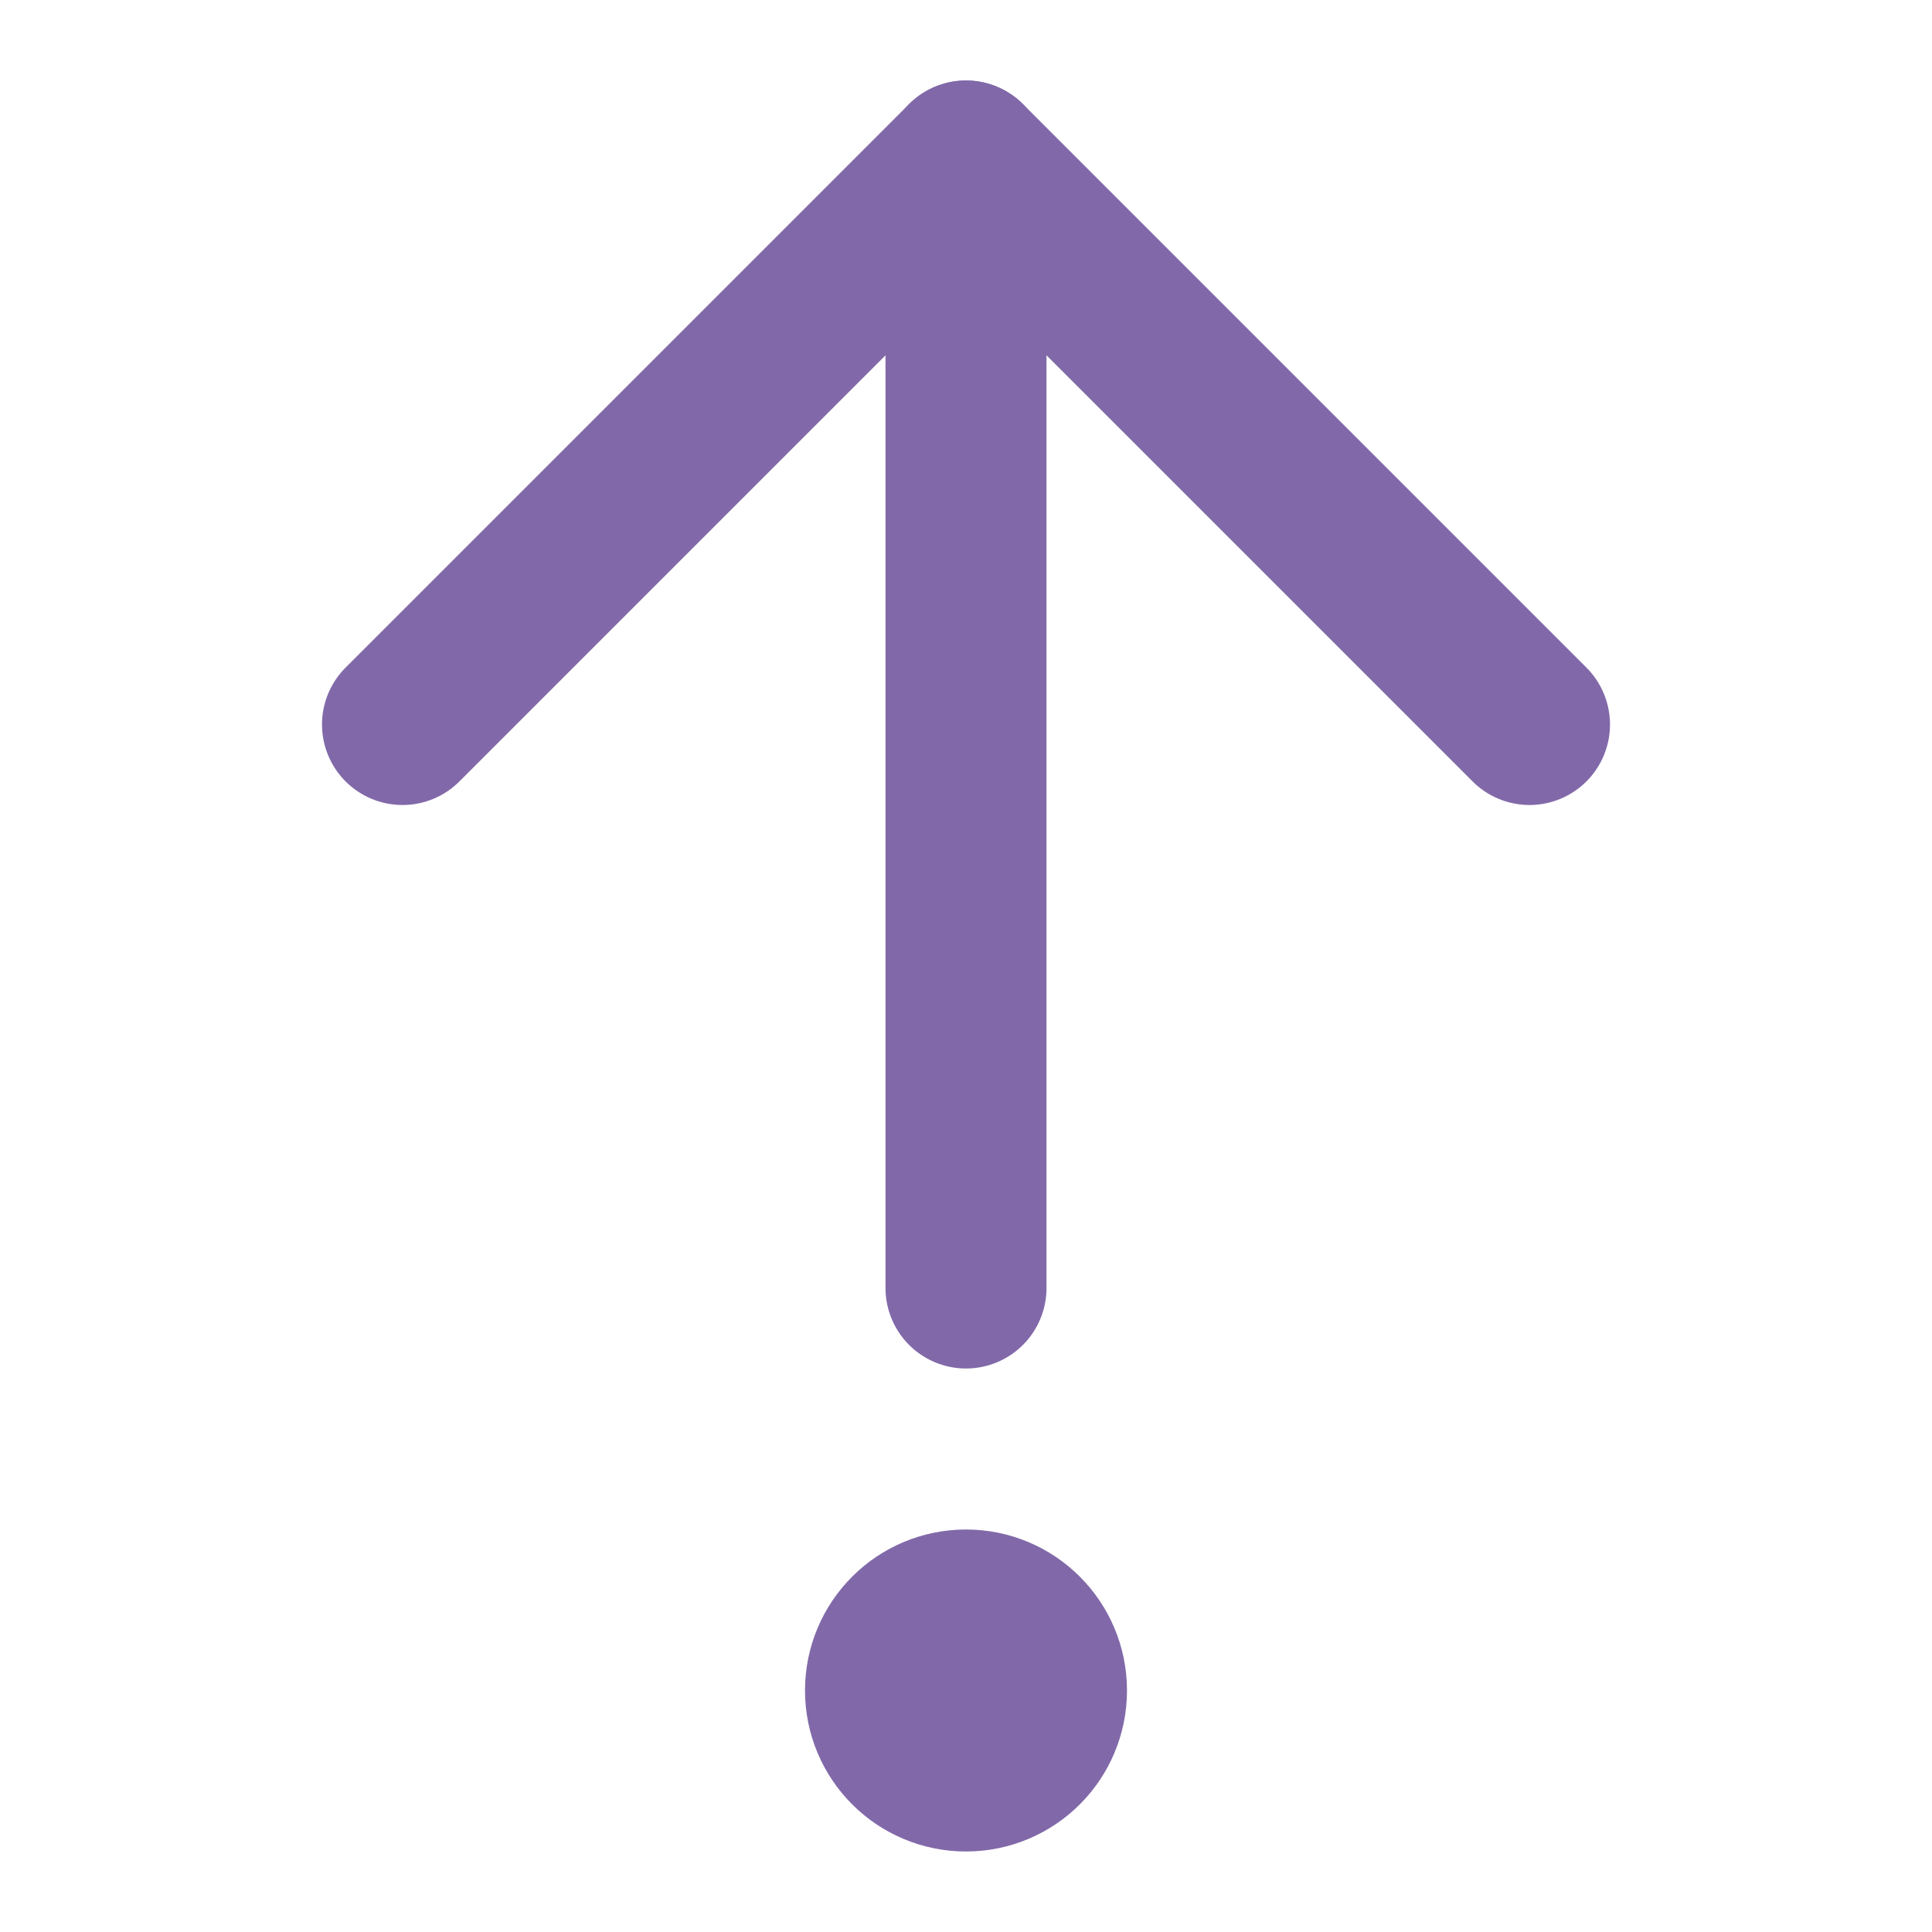
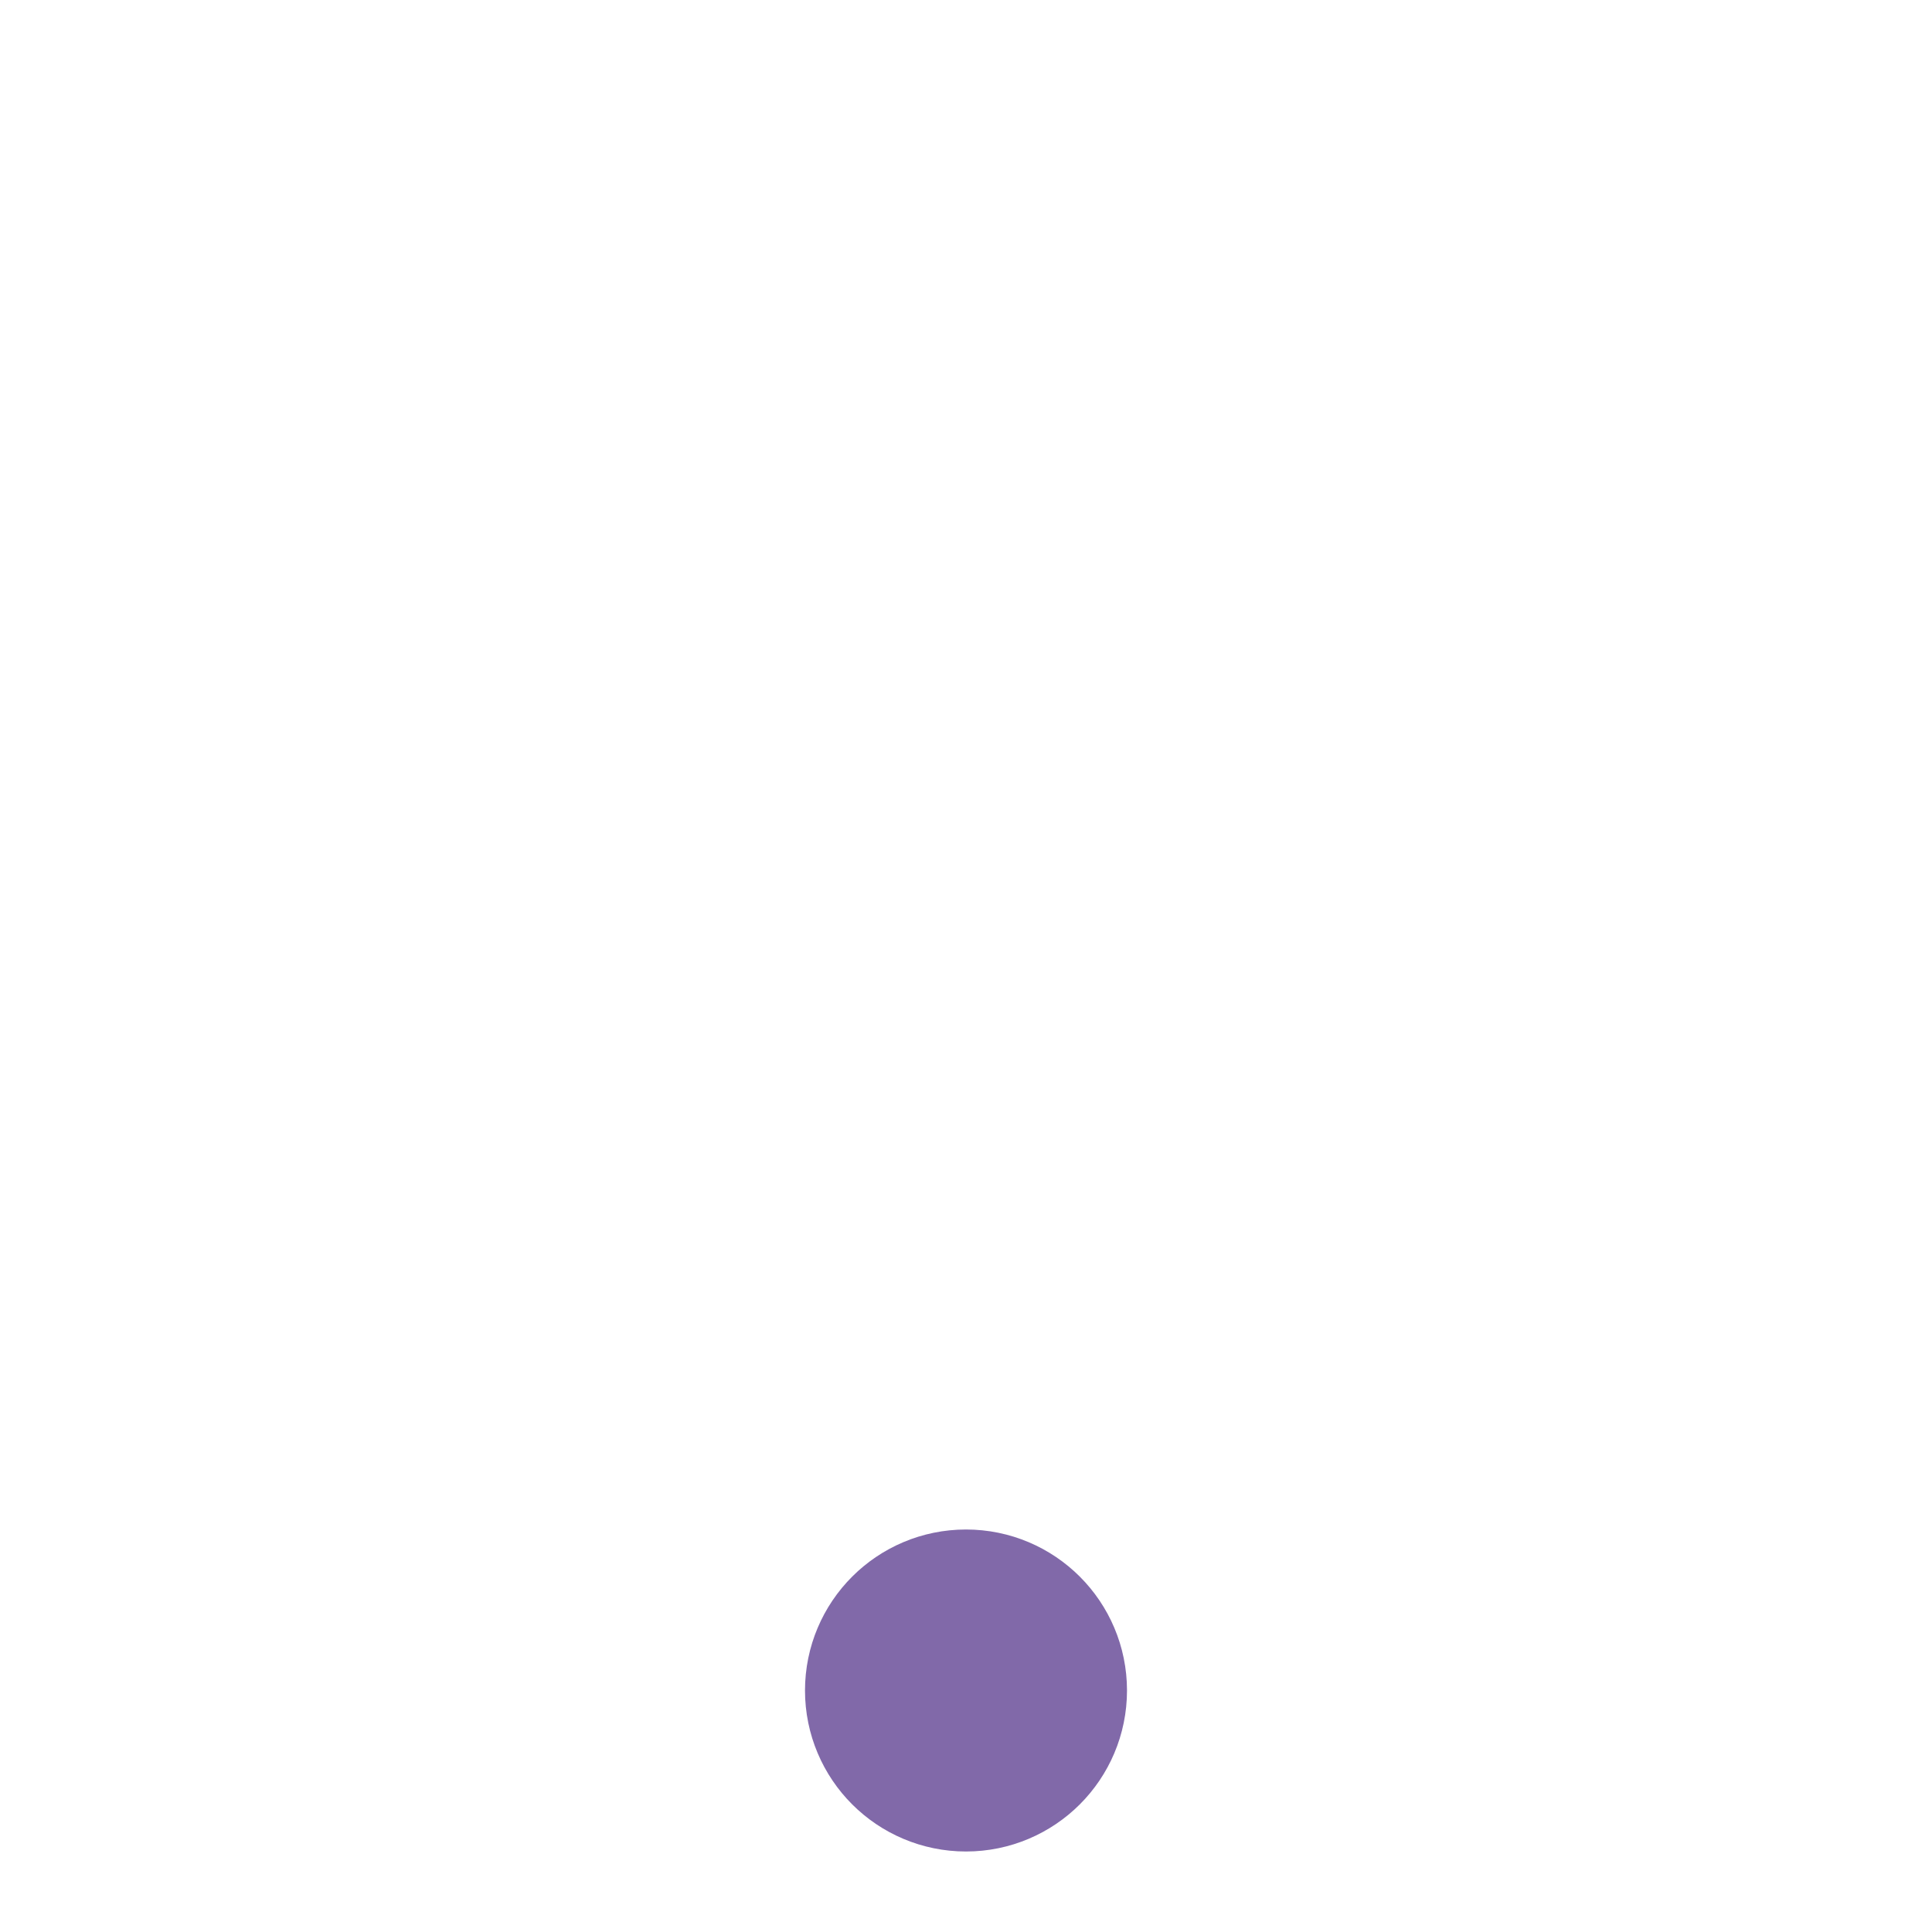
<svg xmlns="http://www.w3.org/2000/svg" width="24" height="24" viewBox="0 0 24 24" fill="none" stroke="#8169a9" stroke-width="2" stroke-linecap="round" stroke-linejoin="round" class="lucide lucide-arrow-up-from-dot">
-   <path d="m5 9 7-7 7 7" />
-   <path d="M12 16V2" />
  <circle cx="12" cy="21" r="1" />
</svg>